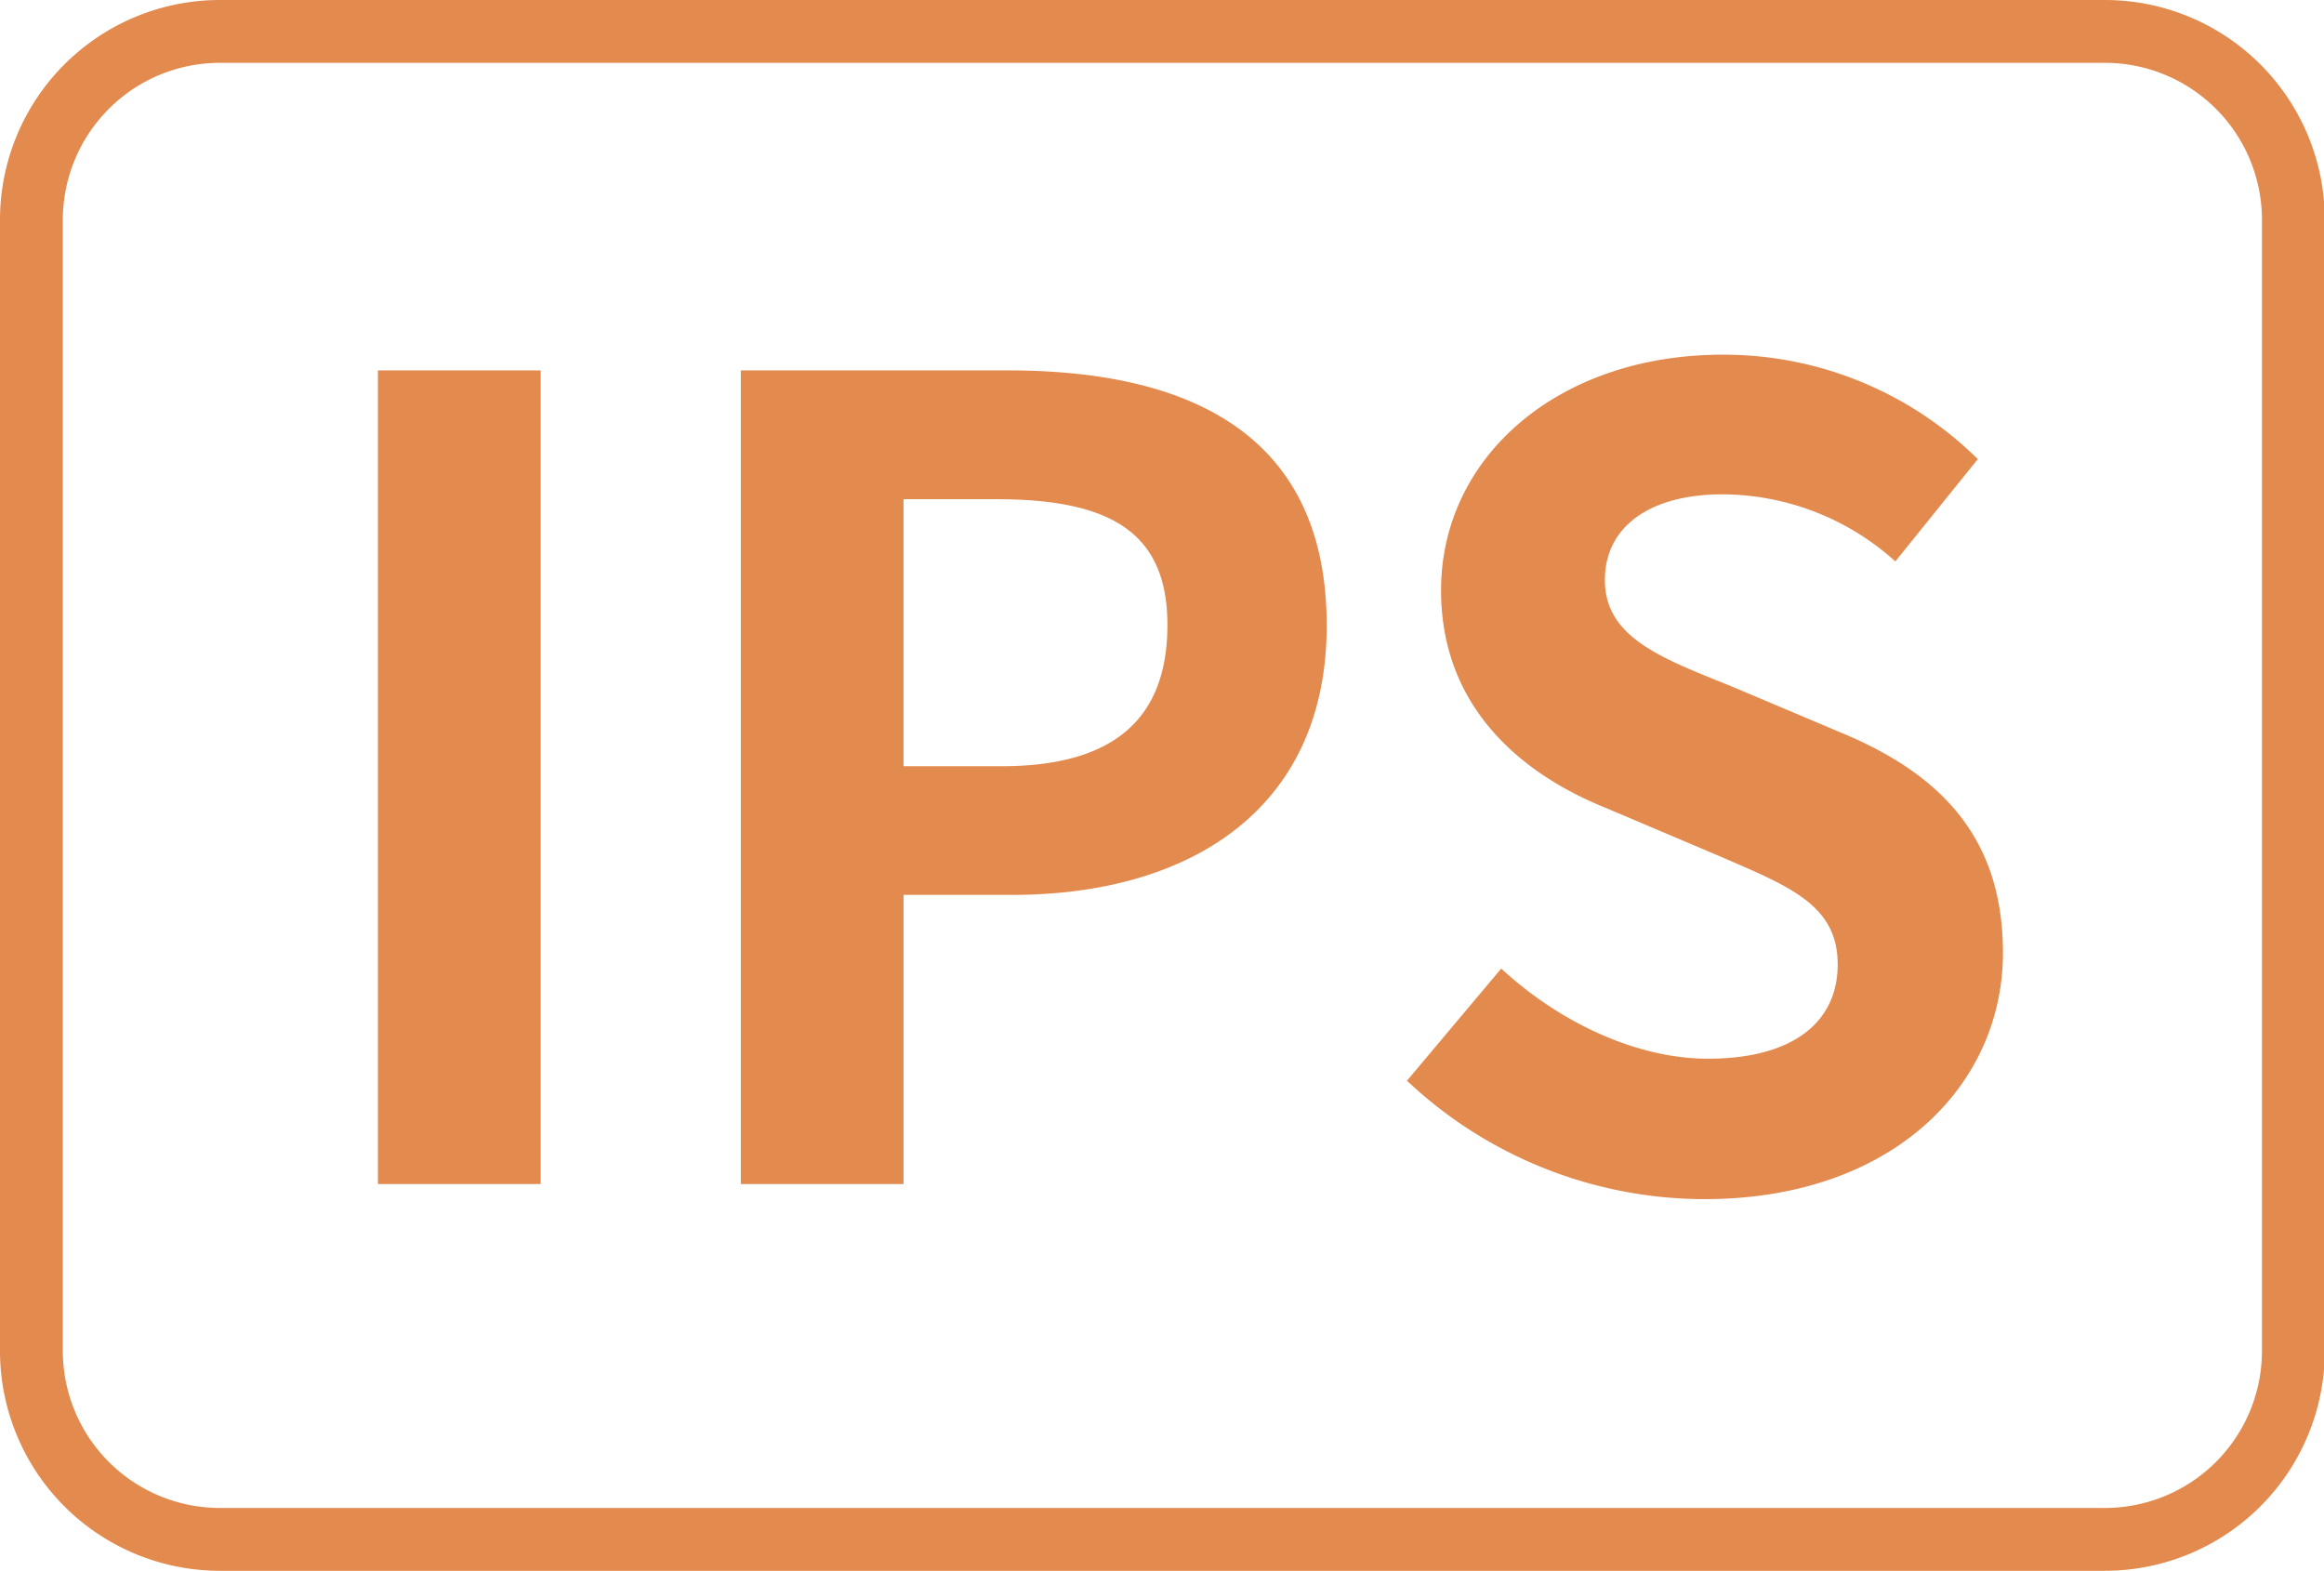
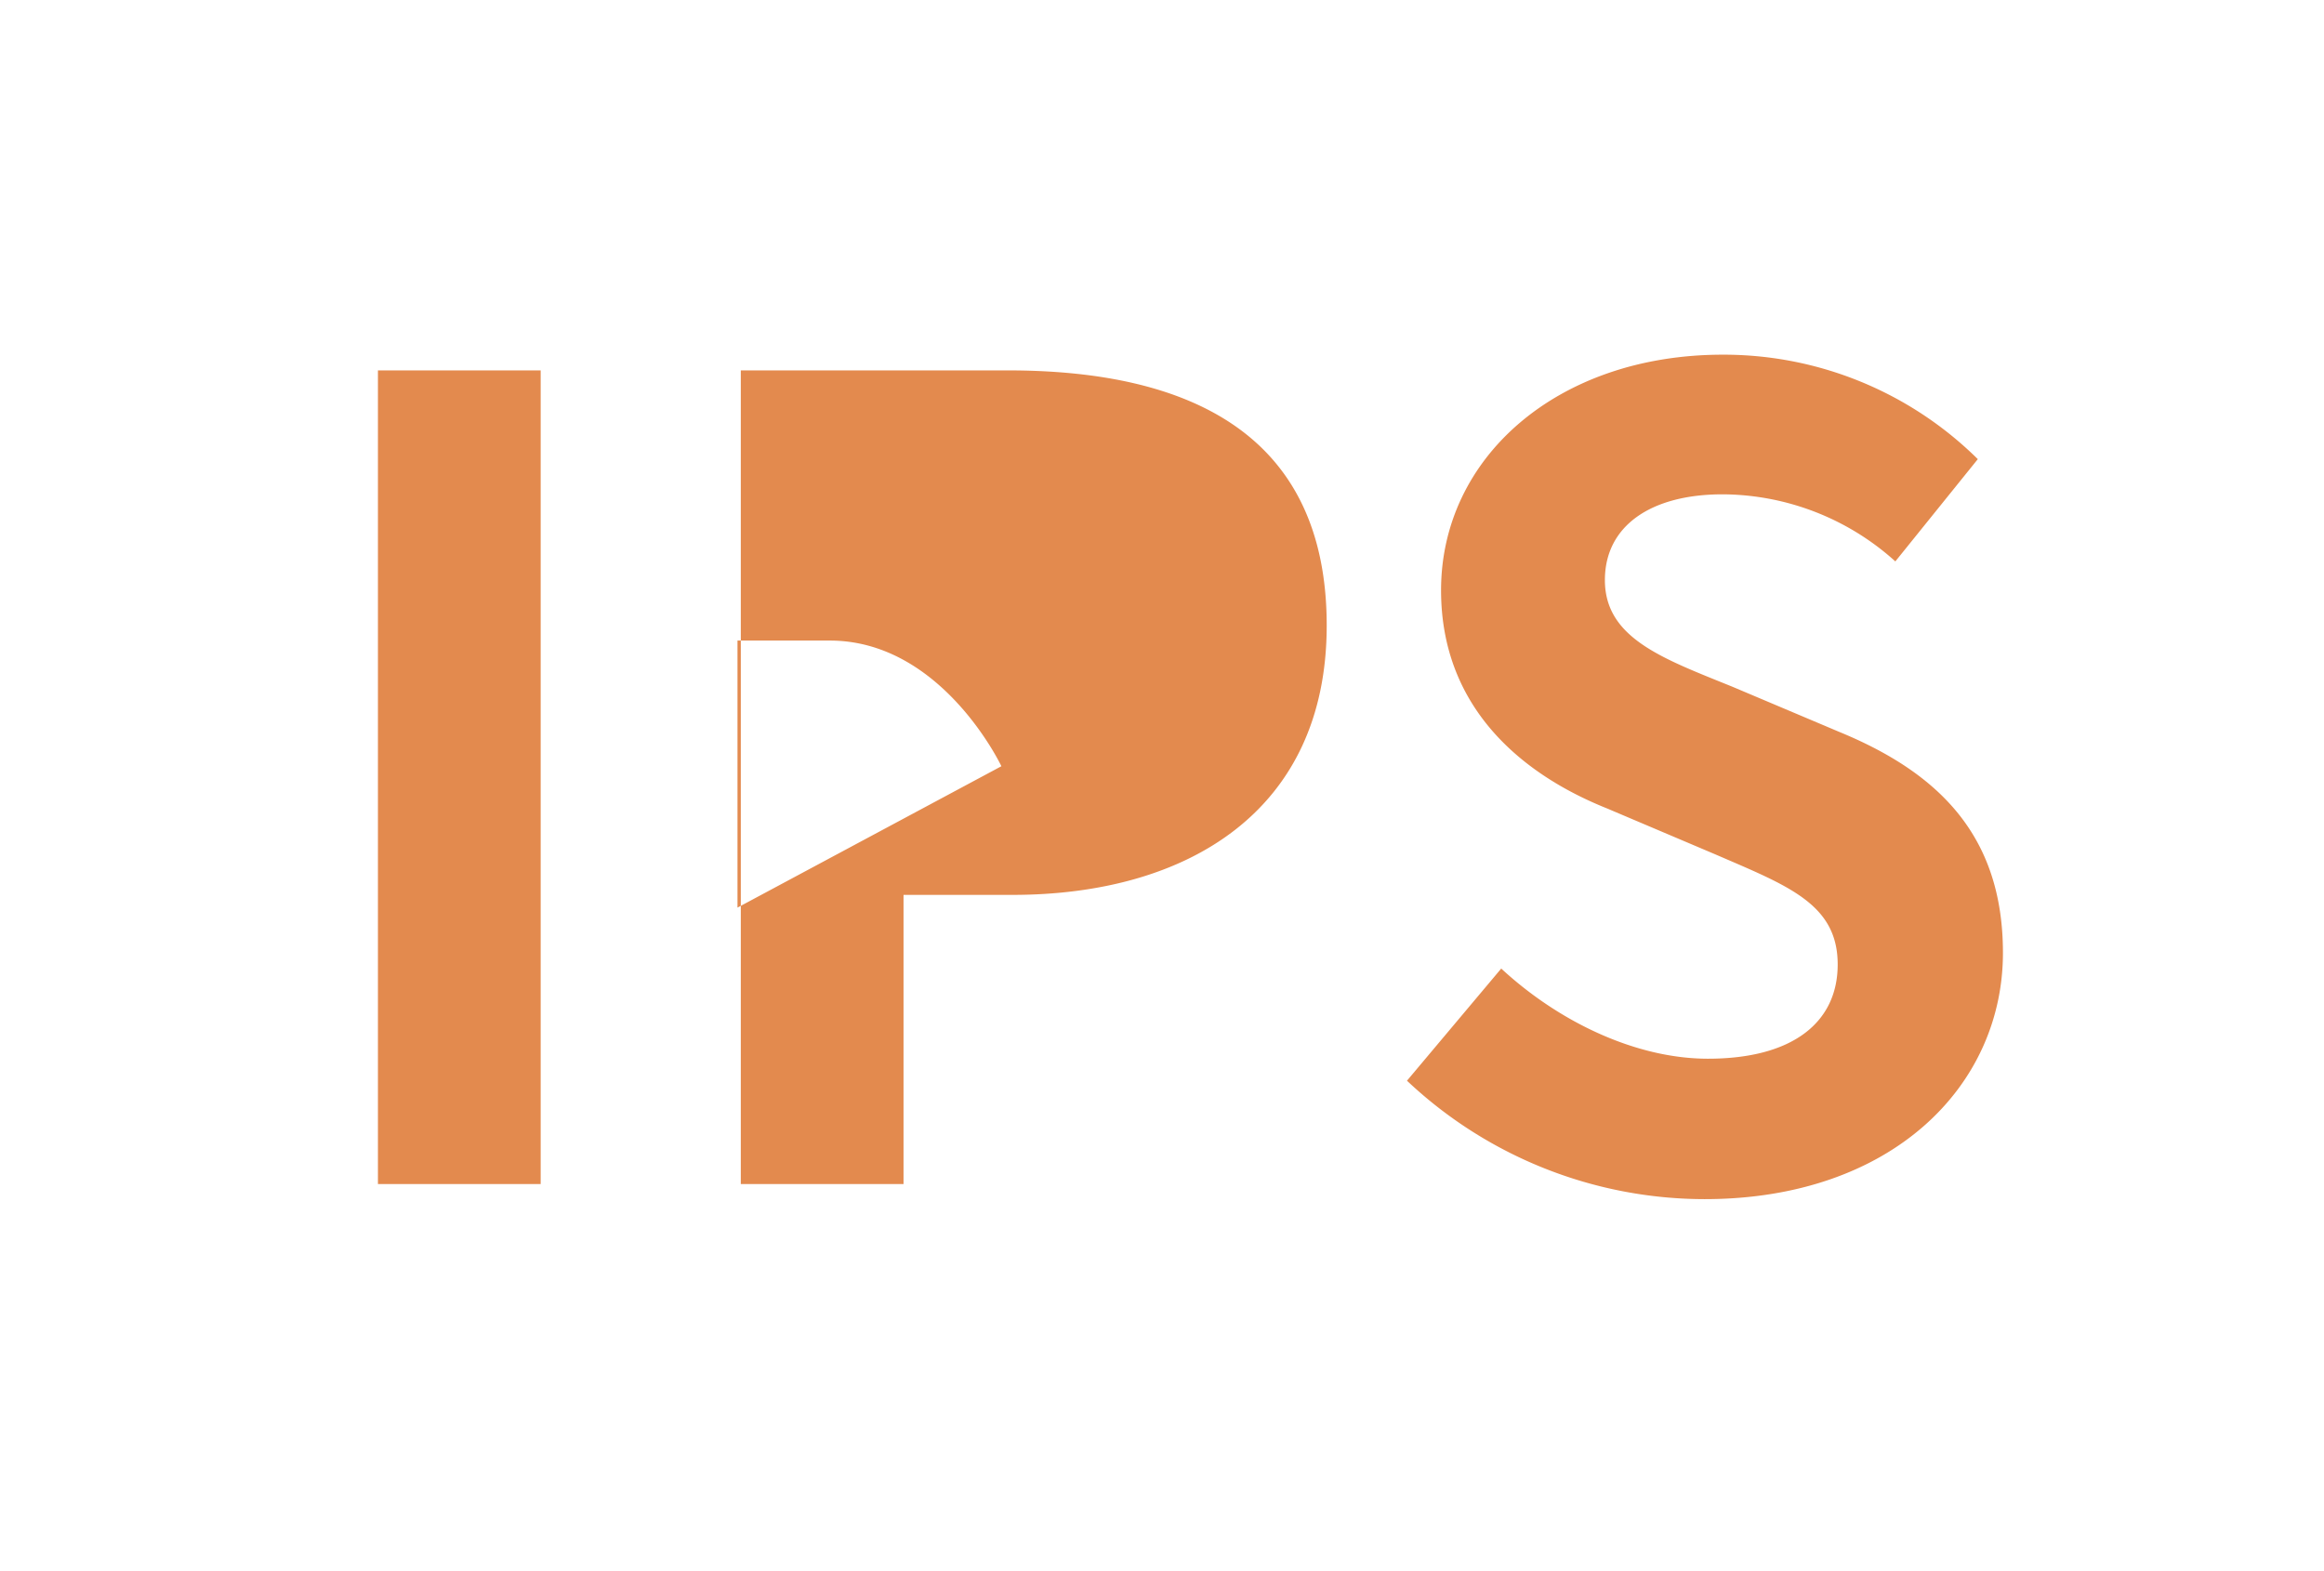
<svg xmlns="http://www.w3.org/2000/svg" height="200" width="295.898" version="1.1" viewBox="0 0 1515 1024" class="icon">
-   <path fill="#e38a4e" d="M1372.16 40.96a102.4 102.4 0 0 1 102.4 102.4v737.28a102.4 102.4 0 0 1-102.4 102.4H143.36A102.4 102.4 0 0 1 40.96 880.64V143.36A102.4 102.4 0 0 1 143.36 40.96h1228.8m0-40.96H143.36A143.36 143.36 0 0 0 0 143.36v737.28a143.36 143.36 0 0 0 143.36 143.36h1228.8a143.36 143.36 0 0 0 143.36-143.36V143.36a143.36 143.36 0 0 0-143.36-143.36z" />
-   <path fill="#e38a4e" d="M246.374 241.459h106.086v530.432H246.374zM482.918 241.459h174.08c117.555 0 207.872 40.96 207.872 166.298 0 121.139-91.034 175.616-204.8 175.616h-71.066v188.518H482.918z m169.882 258.048c73.114 0 108.237-30.72 108.237-92.16s-38.707-81.92-111.821-81.92h-60.211v174.08zM917.197 704.512l61.44-73.114c37.99 35.123 88.166 58.778 134.758 58.778 55.194 0 84.582-23.654 84.582-61.44 0-39.424-32.256-51.2-79.565-71.68l-70.963-30.106C993.28 505.242 939.418 462.234 939.418 384.819c0-86.733 76.083-153.6 183.603-153.6a235.52 235.52 0 0 1 166.298 68.096l-53.76 66.662a169.165 169.165 0 0 0-112.64-43.725c-46.592 0-76.698 20.48-76.698 55.91 0 37.99 37.99 51.2 83.149 69.53l69.53 29.389c64.512 26.522 106.803 67.379 106.803 144.077 0 86.733-72.397 160.563-194.56 160.563a283.136 283.136 0 0 1-193.946-77.21z" />
+   <path fill="#e38a4e" d="M246.374 241.459h106.086v530.432H246.374zM482.918 241.459h174.08c117.555 0 207.872 40.96 207.872 166.298 0 121.139-91.034 175.616-204.8 175.616h-71.066v188.518H482.918z m169.882 258.048s-38.707-81.92-111.821-81.92h-60.211v174.08zM917.197 704.512l61.44-73.114c37.99 35.123 88.166 58.778 134.758 58.778 55.194 0 84.582-23.654 84.582-61.44 0-39.424-32.256-51.2-79.565-71.68l-70.963-30.106C993.28 505.242 939.418 462.234 939.418 384.819c0-86.733 76.083-153.6 183.603-153.6a235.52 235.52 0 0 1 166.298 68.096l-53.76 66.662a169.165 169.165 0 0 0-112.64-43.725c-46.592 0-76.698 20.48-76.698 55.91 0 37.99 37.99 51.2 83.149 69.53l69.53 29.389c64.512 26.522 106.803 67.379 106.803 144.077 0 86.733-72.397 160.563-194.56 160.563a283.136 283.136 0 0 1-193.946-77.21z" />
</svg>